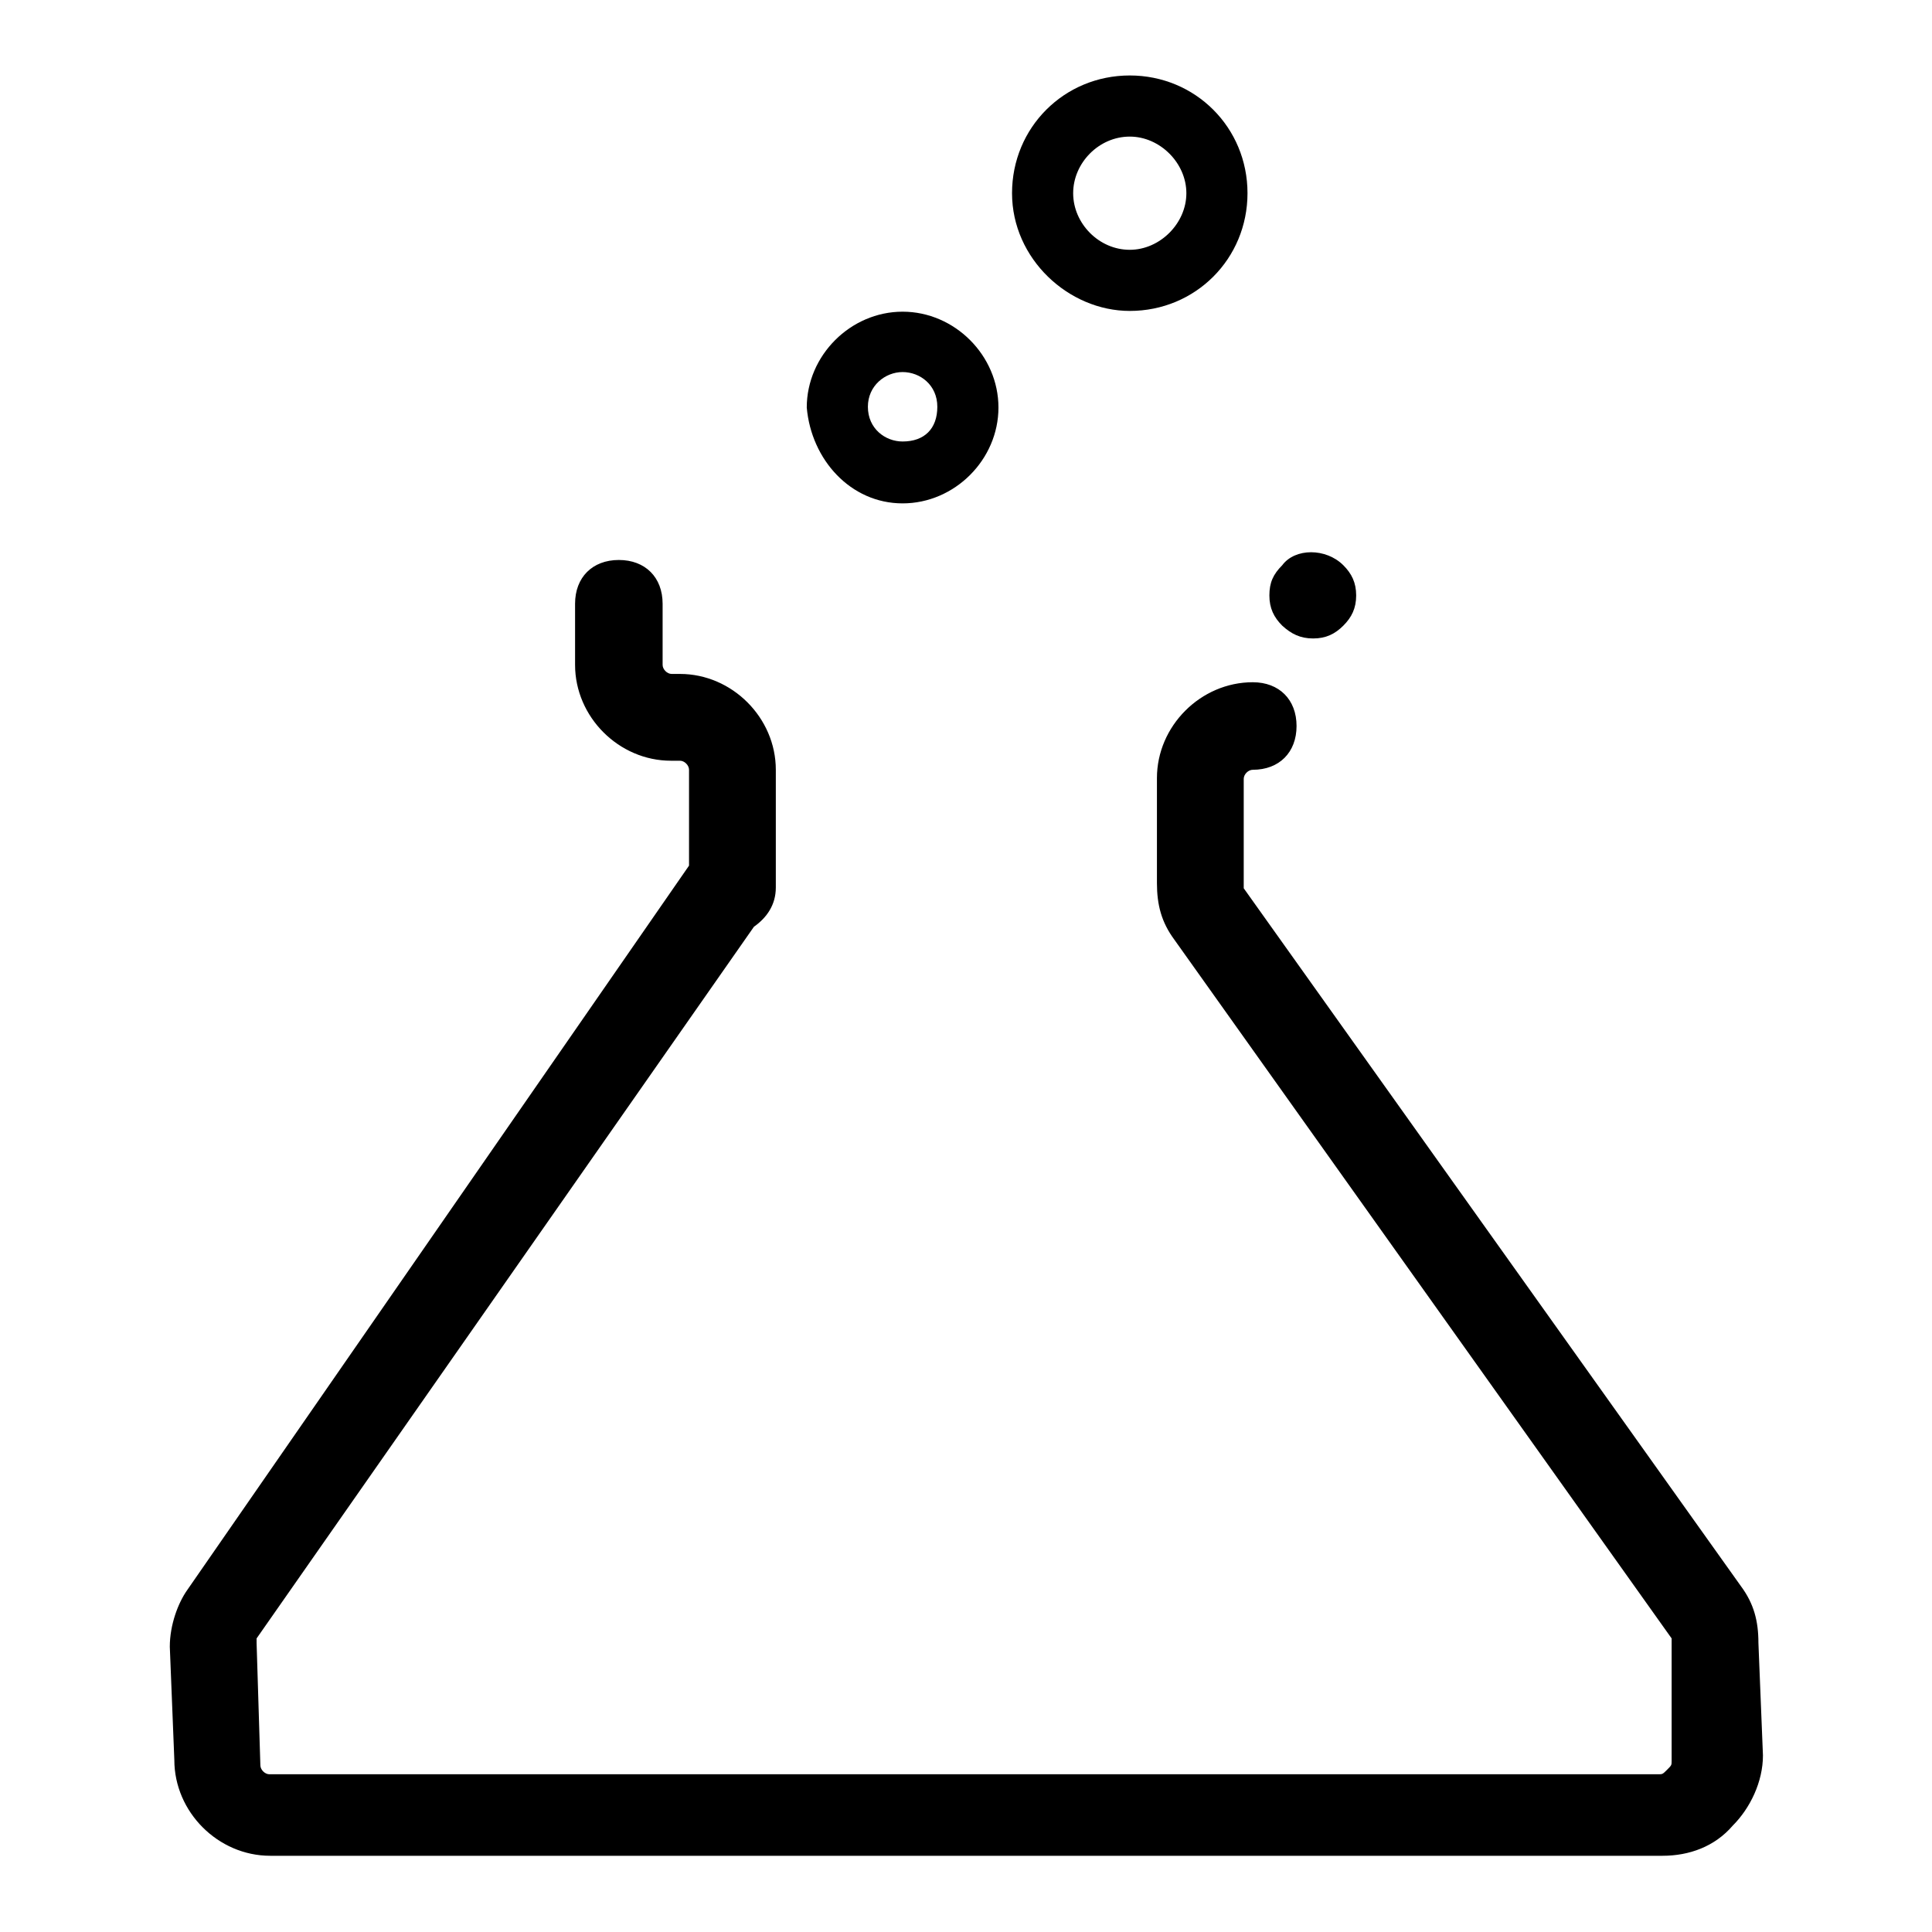
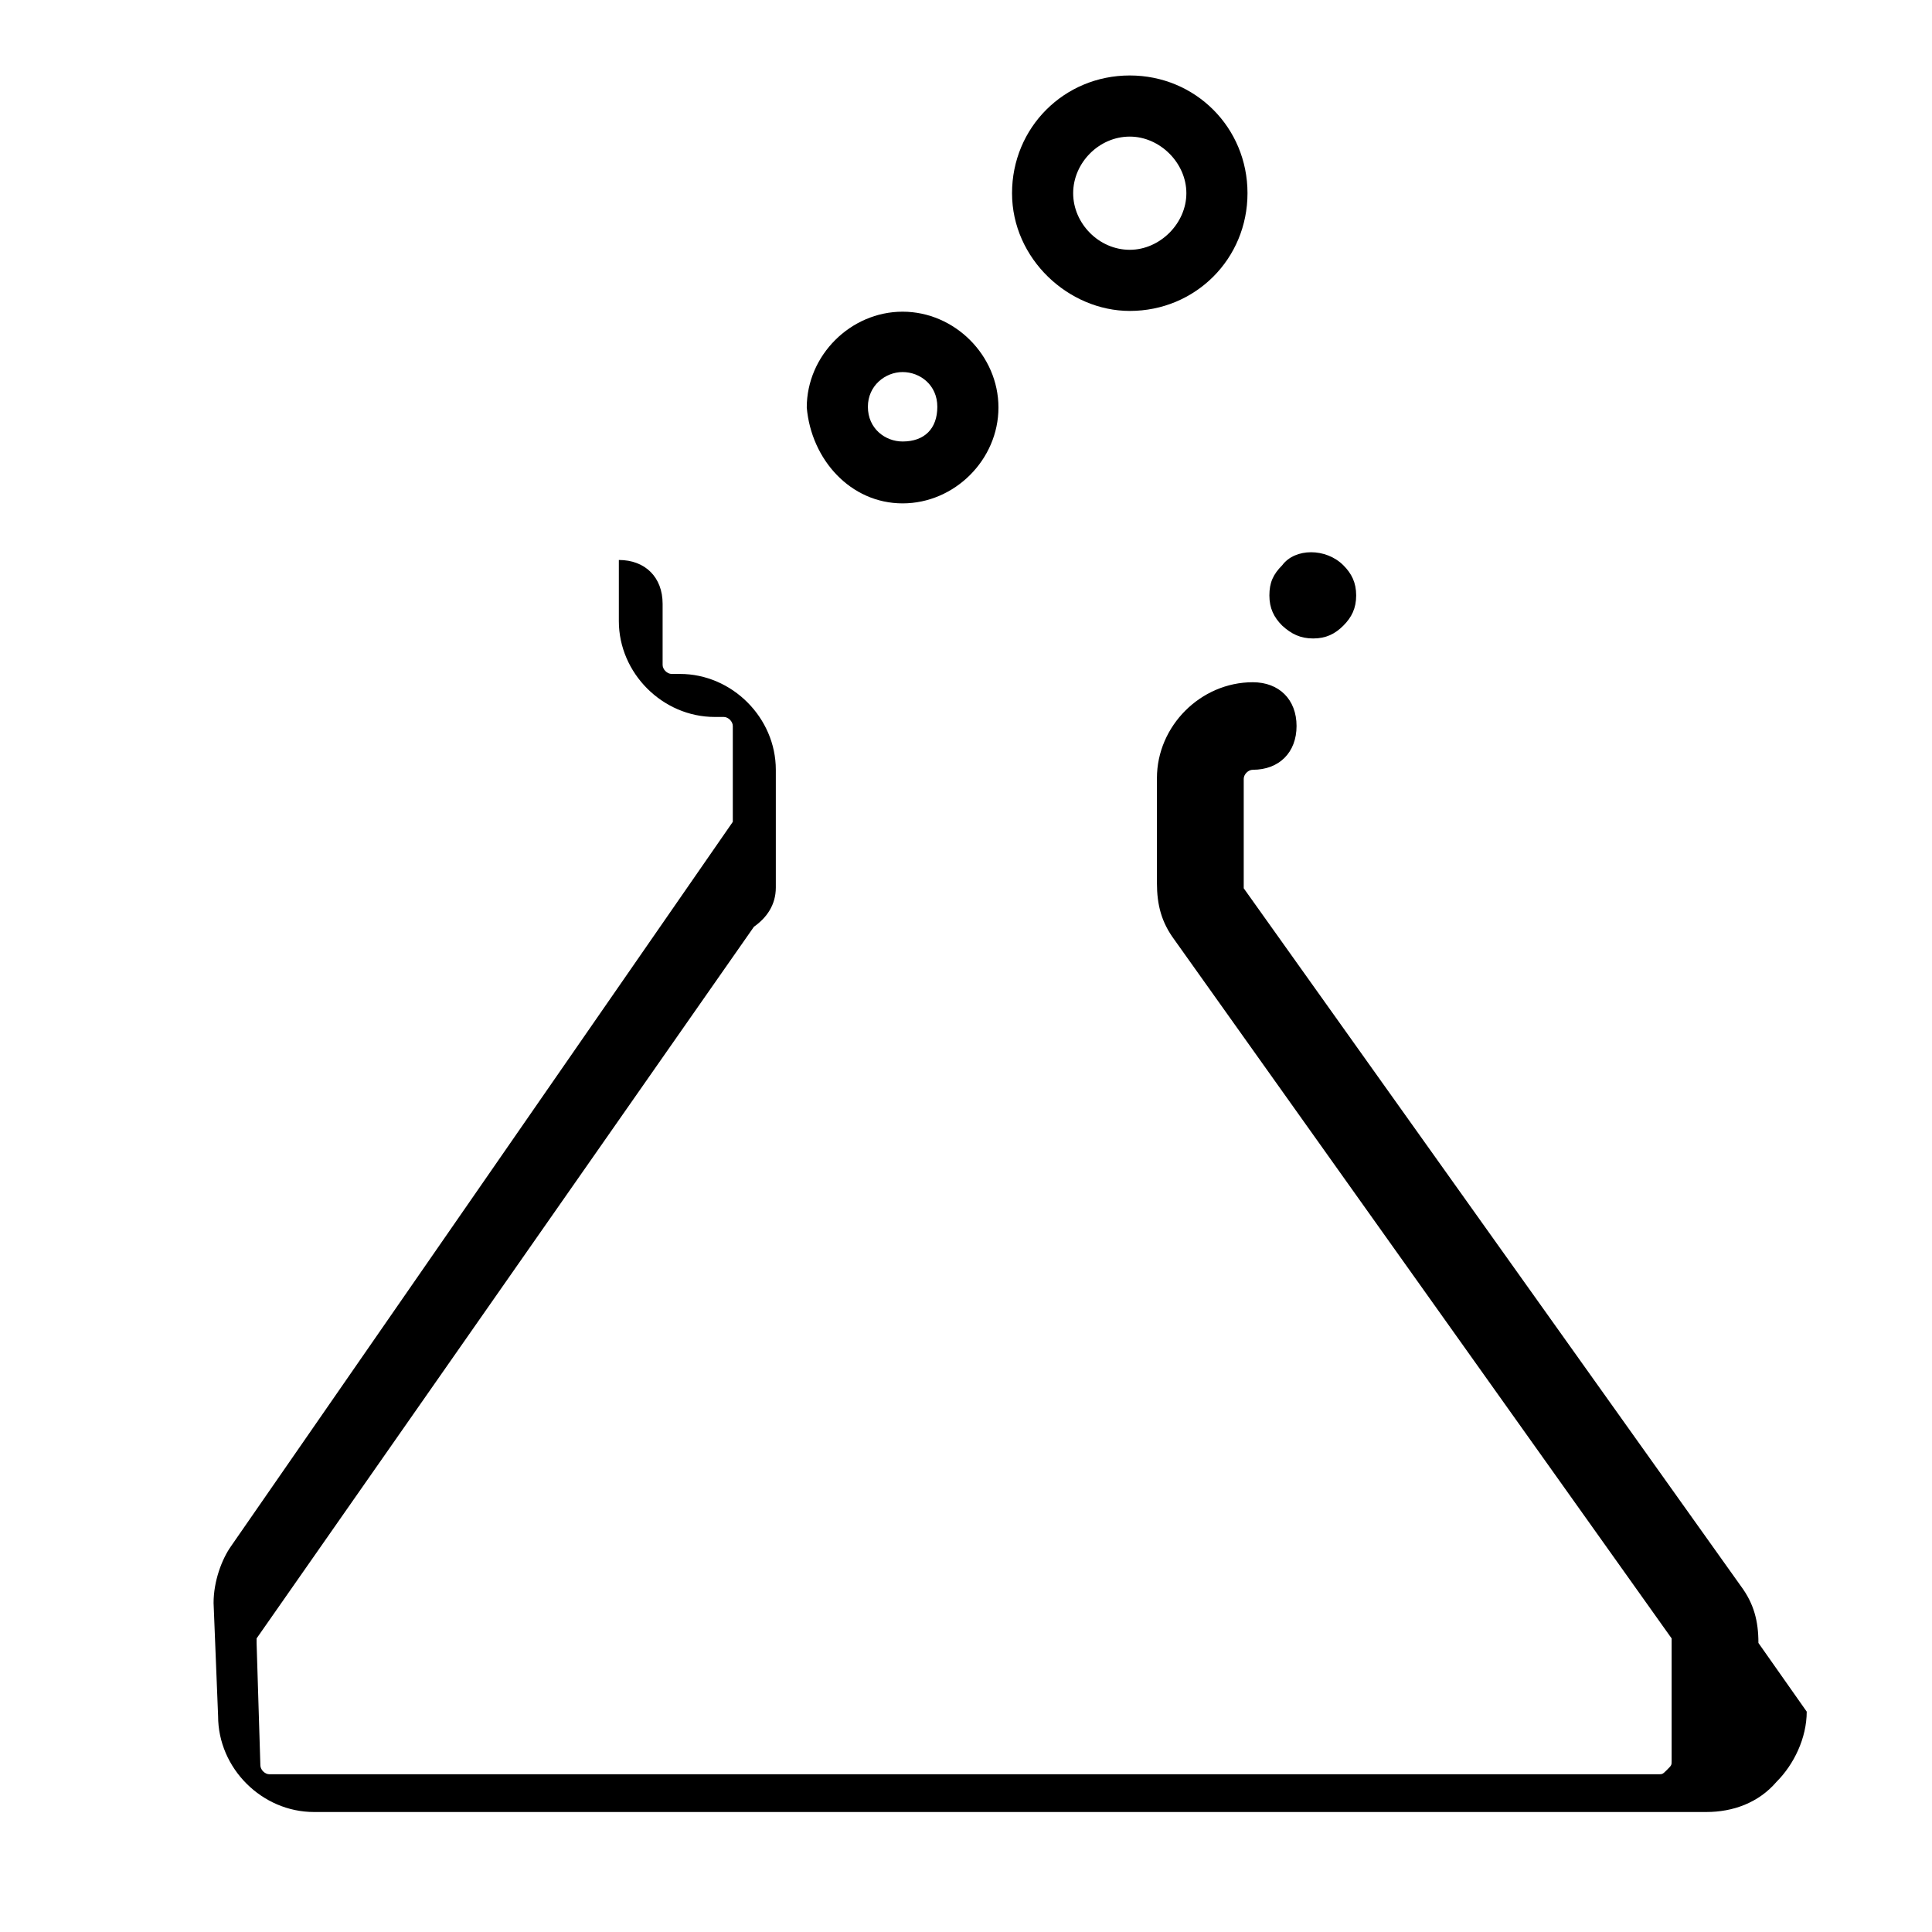
<svg xmlns="http://www.w3.org/2000/svg" version="1.1" x="0px" y="0px" viewBox="0 0 256 256" enable-background="new 0 0 256 256" xml:space="preserve">
  <g>
-     <path fill="#000000" d="M174,84.6c1.7,0,2.9-0.6,4-1.7s1.7-2.3,1.7-4s-0.6-2.9-1.7-4c-2.3-2.3-6.4-2.3-8.1,0 c-1.2,1.2-1.7,2.3-1.7,4s0.6,2.9,1.7,4C171.1,84,172.3,84.6,174,84.6z M233,217.7c0-2.9-0.6-5.2-2.3-7.5l-65.9-92.5v-14.5 c0-0.6,0.6-1.2,1.2-1.2c3.5,0,5.8-2.3,5.8-5.8c0-3.5-2.3-5.8-5.8-5.8c-6.9,0-12.7,5.8-12.7,12.7V117c0,2.9,0.6,5.2,2.3,7.5 l65.9,92.6v16.2c0,0.6,0,0.6-0.6,1.2c-0.6,0.6-0.6,0.6-1.2,0.6H35.7c-0.6,0-1.2-0.6-1.2-1.2L34,217.7v-0.6l65.9-94.3 c1.7-1.2,2.9-2.9,2.9-5.2V102c0-6.9-5.8-12.7-12.7-12.7H89c-0.6,0-1.2-0.6-1.2-1.2V80c0-3.5-2.3-5.8-5.8-5.8 c-3.5,0-5.8,2.3-5.8,5.8v8.1c0,6.9,5.8,12.7,12.7,12.7h1.2c0.6,0,1.2,0.6,1.2,1.2v12.7l-66.5,96c-1.2,1.7-2.3,4.6-2.3,7.5l0.6,15 c0,6.9,5.8,12.7,12.7,12.7h184.5c3.5,0,6.9-1.2,9.3-4c2.3-2.3,4-5.8,4-9.3L233,217.7L233,217.7z M119.6,66.7 c6.9,0,12.7-5.8,12.7-12.7c0-6.9-5.8-12.7-12.7-12.7c-6.9,0-12.7,5.8-12.7,12.7C107.5,60.9,112.7,66.7,119.6,66.7z M119.6,49.3 c2.3,0,4.6,1.7,4.6,4.6c0,2.9-1.7,4.6-4.6,4.6c-2.3,0-4.6-1.7-4.6-4.6C115,51.1,117.3,49.3,119.6,49.3z M149.7,41.2 c8.7,0,15.6-6.9,15.6-15.6c0-8.7-6.9-15.6-15.6-15.6c-8.7,0-15.6,6.9-15.6,15.6C134.1,34.3,141.6,41.2,149.7,41.2z M149.7,18.1 c4,0,7.5,3.5,7.5,7.5c0,4-3.5,7.5-7.5,7.5c-4.1,0-7.5-3.5-7.5-7.5C142.2,21.6,145.6,18.1,149.7,18.1z" />
+     <path fill="#000000" d="M174,84.6c1.7,0,2.9-0.6,4-1.7s1.7-2.3,1.7-4s-0.6-2.9-1.7-4c-2.3-2.3-6.4-2.3-8.1,0 c-1.2,1.2-1.7,2.3-1.7,4s0.6,2.9,1.7,4C171.1,84,172.3,84.6,174,84.6z M233,217.7c0-2.9-0.6-5.2-2.3-7.5l-65.9-92.5v-14.5 c0-0.6,0.6-1.2,1.2-1.2c3.5,0,5.8-2.3,5.8-5.8c0-3.5-2.3-5.8-5.8-5.8c-6.9,0-12.7,5.8-12.7,12.7V117c0,2.9,0.6,5.2,2.3,7.5 l65.9,92.6v16.2c0,0.6,0,0.6-0.6,1.2c-0.6,0.6-0.6,0.6-1.2,0.6H35.7c-0.6,0-1.2-0.6-1.2-1.2L34,217.7v-0.6l65.9-94.3 c1.7-1.2,2.9-2.9,2.9-5.2V102c0-6.9-5.8-12.7-12.7-12.7H89c-0.6,0-1.2-0.6-1.2-1.2V80c0-3.5-2.3-5.8-5.8-5.8 v8.1c0,6.9,5.8,12.7,12.7,12.7h1.2c0.6,0,1.2,0.6,1.2,1.2v12.7l-66.5,96c-1.2,1.7-2.3,4.6-2.3,7.5l0.6,15 c0,6.9,5.8,12.7,12.7,12.7h184.5c3.5,0,6.9-1.2,9.3-4c2.3-2.3,4-5.8,4-9.3L233,217.7L233,217.7z M119.6,66.7 c6.9,0,12.7-5.8,12.7-12.7c0-6.9-5.8-12.7-12.7-12.7c-6.9,0-12.7,5.8-12.7,12.7C107.5,60.9,112.7,66.7,119.6,66.7z M119.6,49.3 c2.3,0,4.6,1.7,4.6,4.6c0,2.9-1.7,4.6-4.6,4.6c-2.3,0-4.6-1.7-4.6-4.6C115,51.1,117.3,49.3,119.6,49.3z M149.7,41.2 c8.7,0,15.6-6.9,15.6-15.6c0-8.7-6.9-15.6-15.6-15.6c-8.7,0-15.6,6.9-15.6,15.6C134.1,34.3,141.6,41.2,149.7,41.2z M149.7,18.1 c4,0,7.5,3.5,7.5,7.5c0,4-3.5,7.5-7.5,7.5c-4.1,0-7.5-3.5-7.5-7.5C142.2,21.6,145.6,18.1,149.7,18.1z" />
  </g>
</svg>